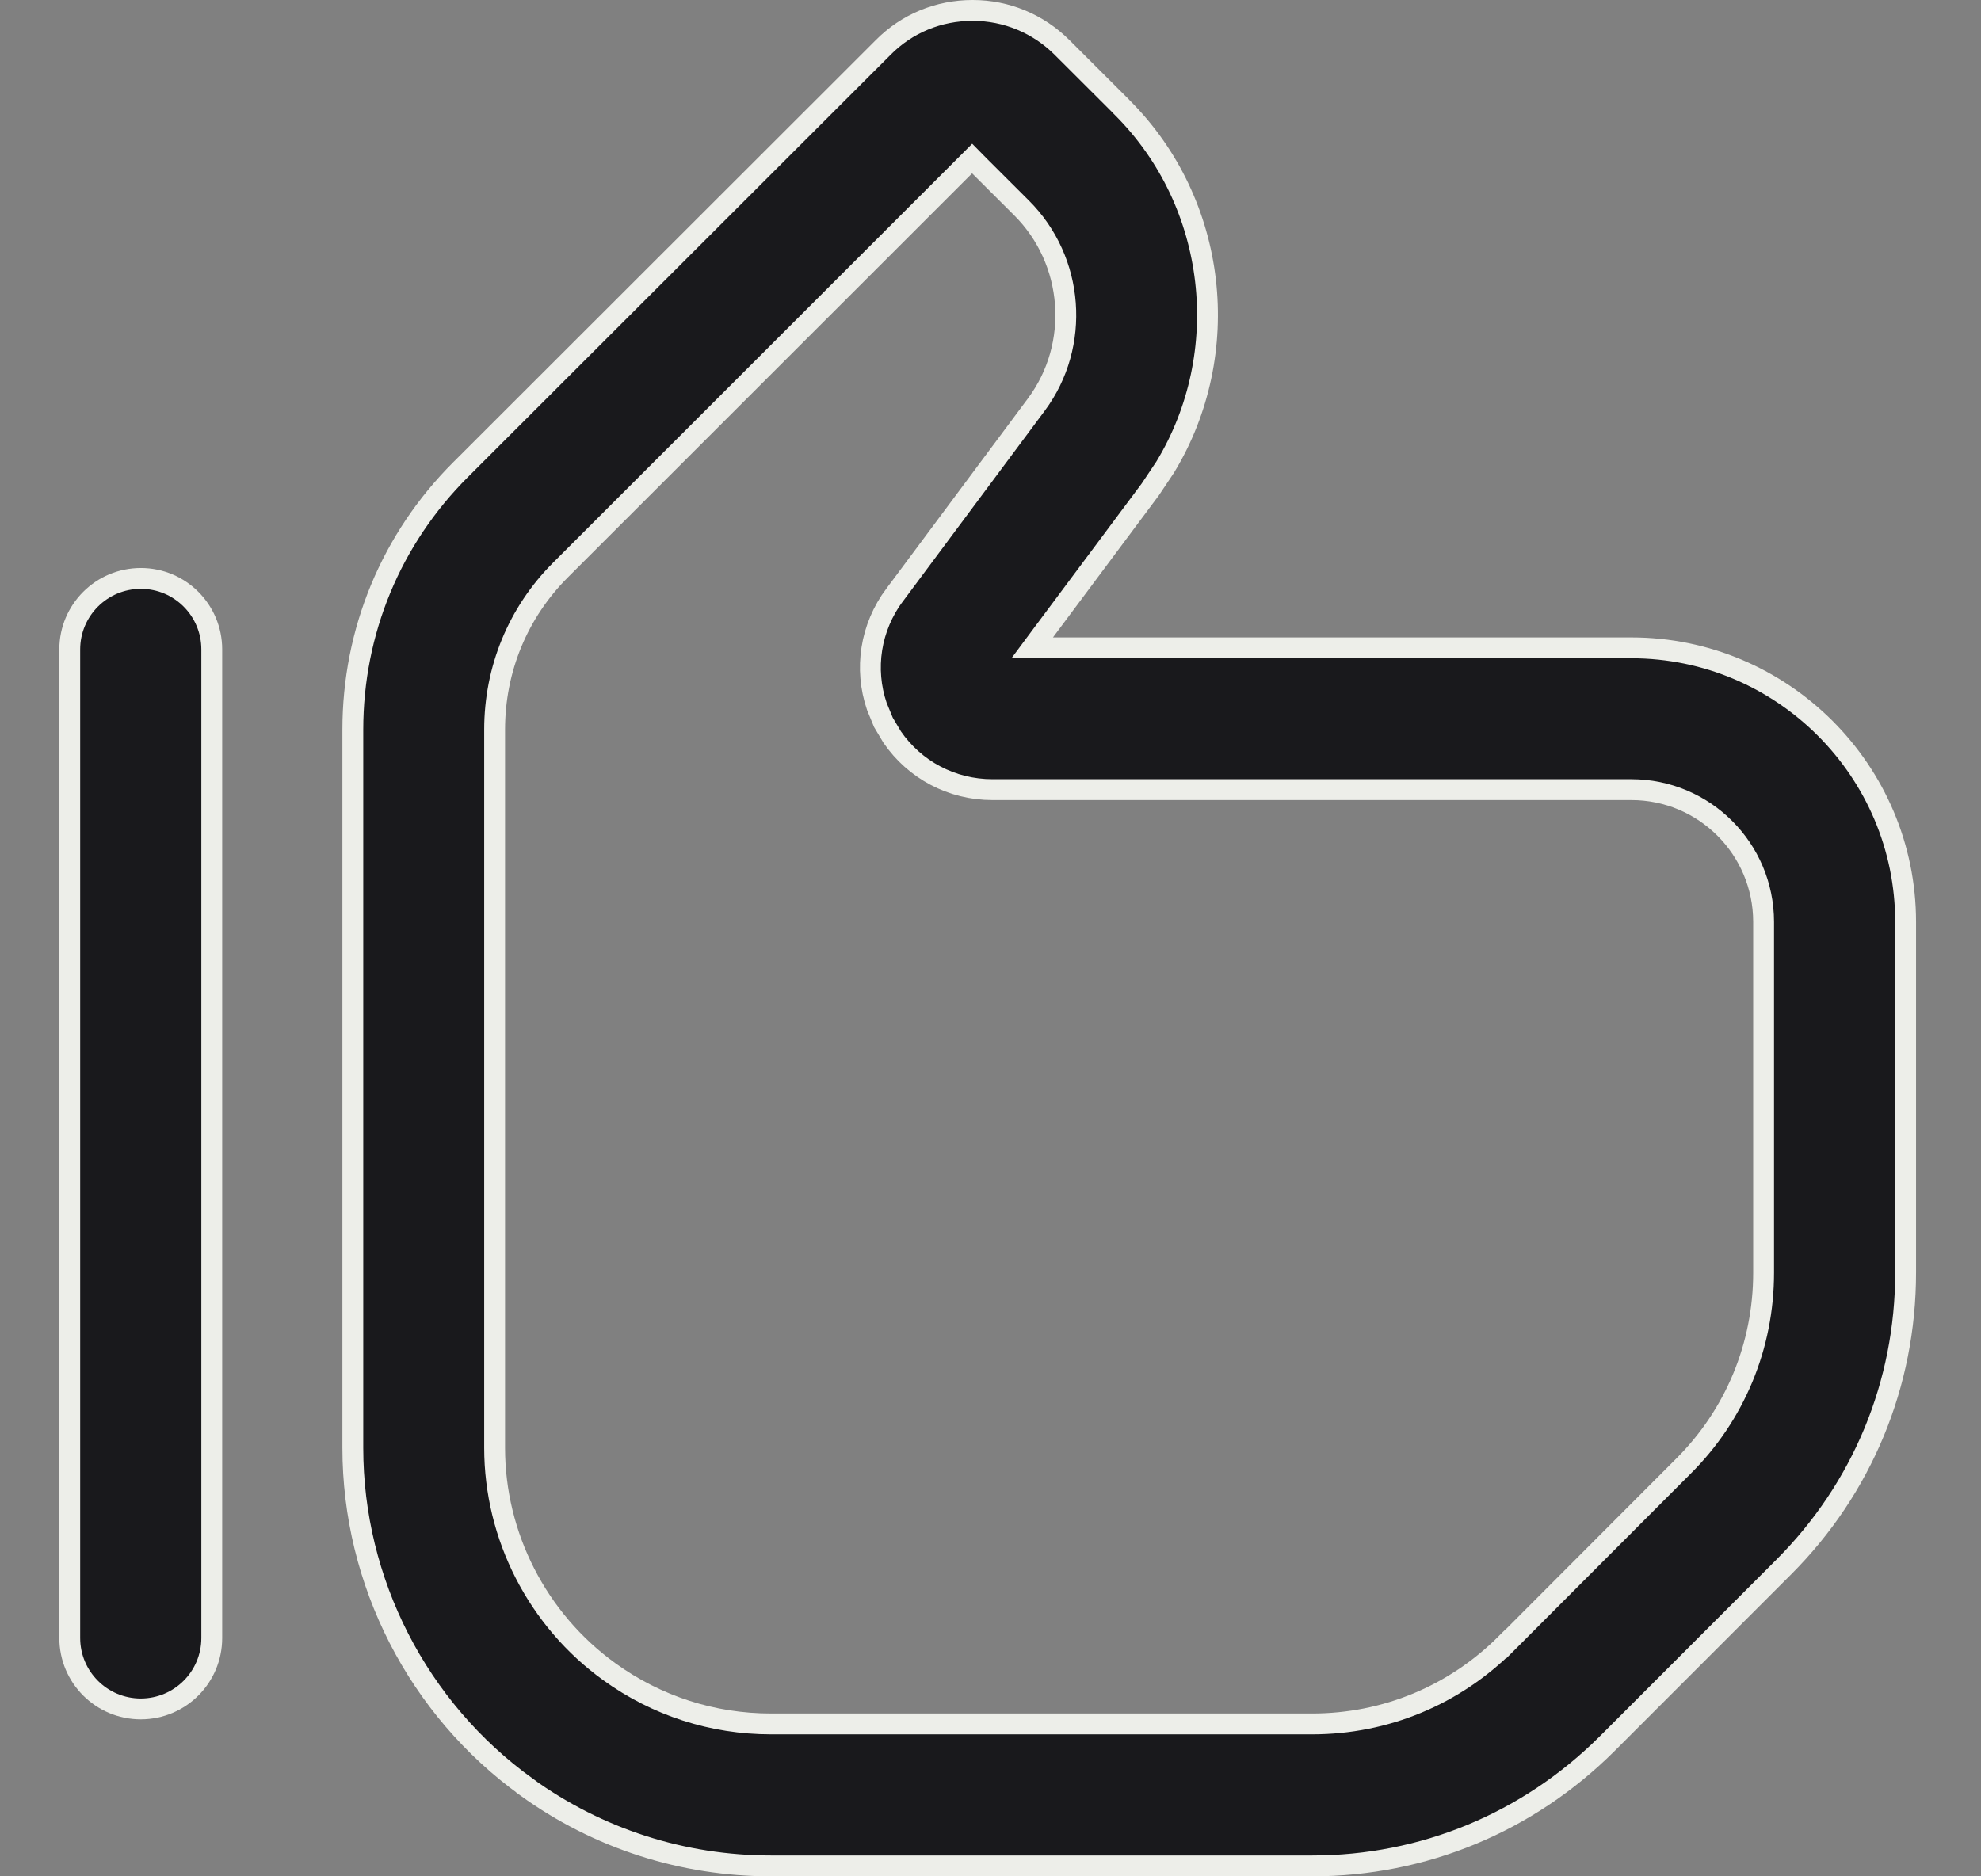
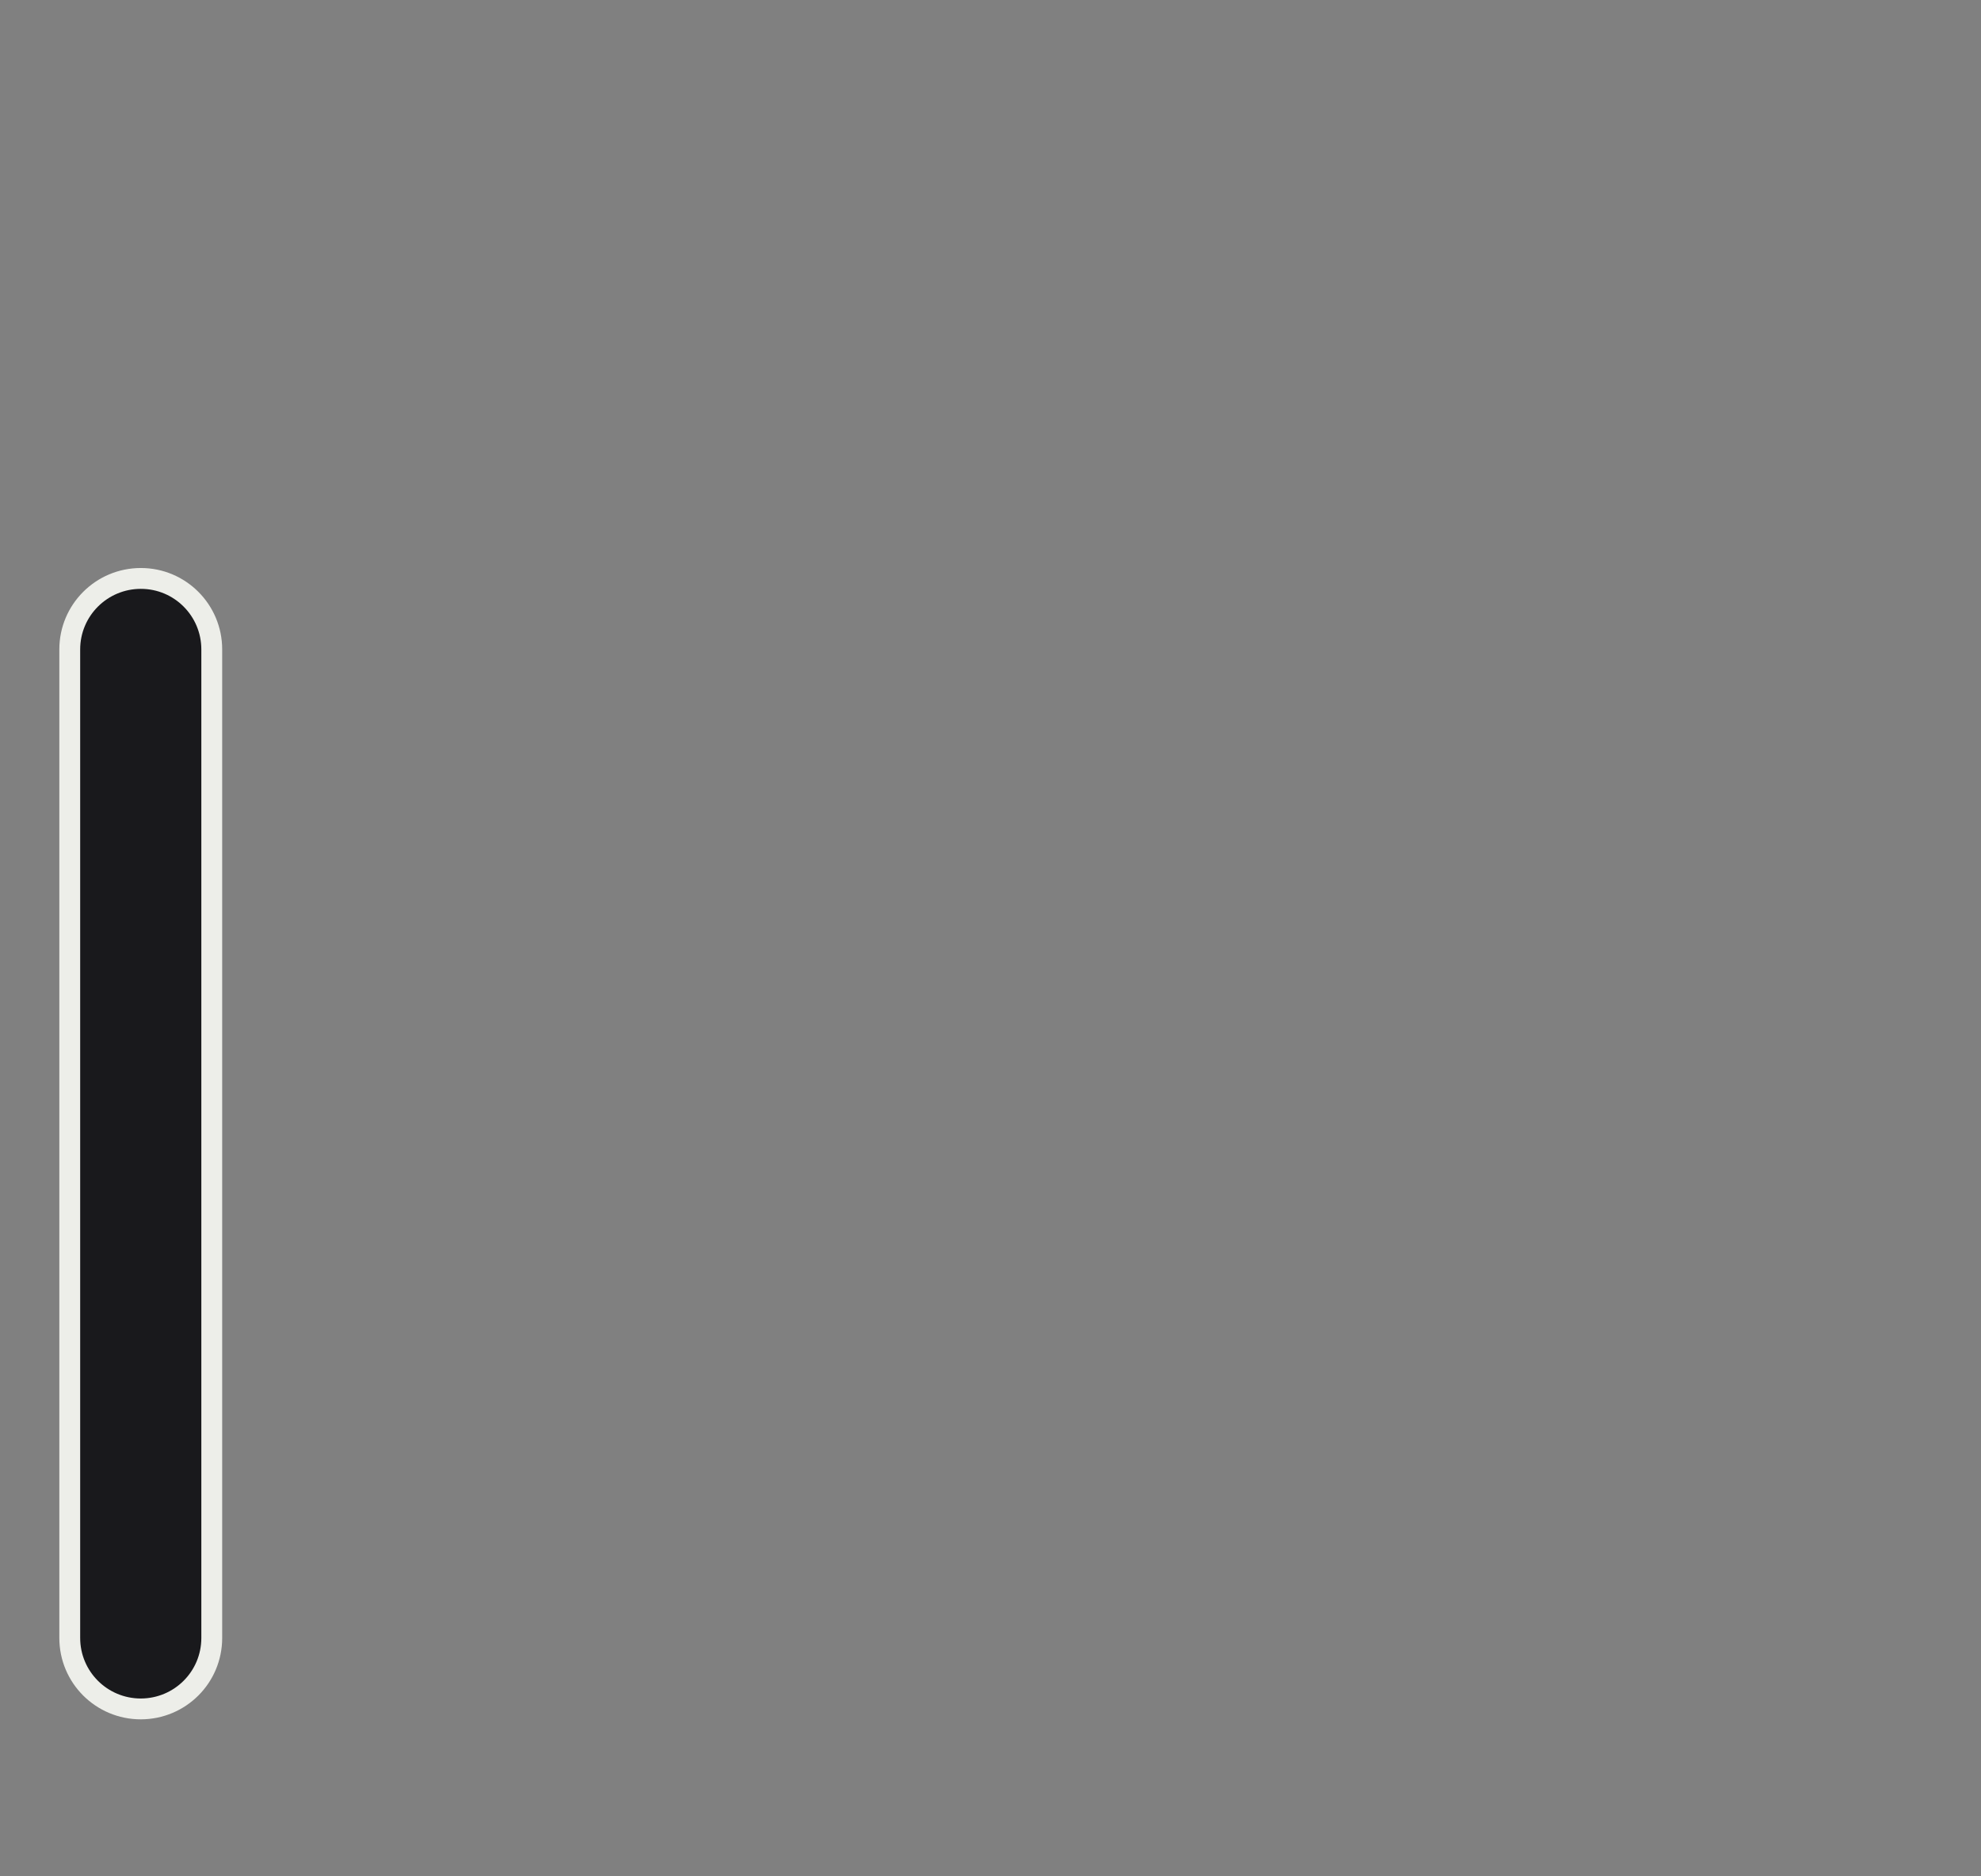
<svg xmlns="http://www.w3.org/2000/svg" width="19" height="18" viewBox="0 0 19 18" fill="none">
  <rect x="0" y="0" width="19" height="18" fill="#808080" stroke="none" />
-   <path d="M9.329 0.1C9.654 0.1 9.959 0.228 10.187 0.456L10.753 1.021L10.755 1.024L10.765 1.034C11.681 1.95 11.838 3.39 11.175 4.482L11.032 4.696L10.019 6.055L9.9 6.215H15.647C17.096 6.215 18.277 7.395 18.277 8.845V12.208C18.277 13.277 17.861 14.28 17.107 15.034L15.412 16.73C14.654 17.484 13.652 17.9 12.585 17.9H7.395C6.549 17.9 5.736 17.639 5.05 17.144V17.143C4.007 16.392 3.384 15.174 3.384 13.89V7C3.384 6.057 3.751 5.171 4.417 4.506L8.47 0.456C8.698 0.225 9.003 0.1 9.329 0.1ZM5.376 5.468C4.967 5.877 4.744 6.421 4.744 6.999V13.889C4.744 14.736 5.154 15.539 5.844 16.037C6.298 16.365 6.835 16.538 7.395 16.538H12.585C13.288 16.538 13.95 16.263 14.447 15.765L14.448 15.766L16.142 14.069C16.64 13.575 16.915 12.912 16.915 12.209V8.843C16.914 8.143 16.347 7.575 15.646 7.575H9.519C9.128 7.575 8.773 7.385 8.557 7.071L8.473 6.93L8.41 6.777C8.287 6.416 8.348 6.019 8.581 5.706H8.582L9.94 3.881C10.365 3.309 10.304 2.499 9.798 1.995L9.394 1.592L9.324 1.521L5.376 5.468Z" fill="#19191C" stroke="#EDEEE9" stroke-width="0.2" />
  <path d="M1.351 5.549C1.727 5.549 2.031 5.854 2.031 6.23V15.713C2.031 16.09 1.727 16.393 1.351 16.394C0.974 16.394 0.669 16.09 0.669 15.713V6.23C0.669 5.854 0.974 5.549 1.351 5.549Z" fill="#19191C" stroke="#EDEEE9" stroke-width="0.2" />
</svg>